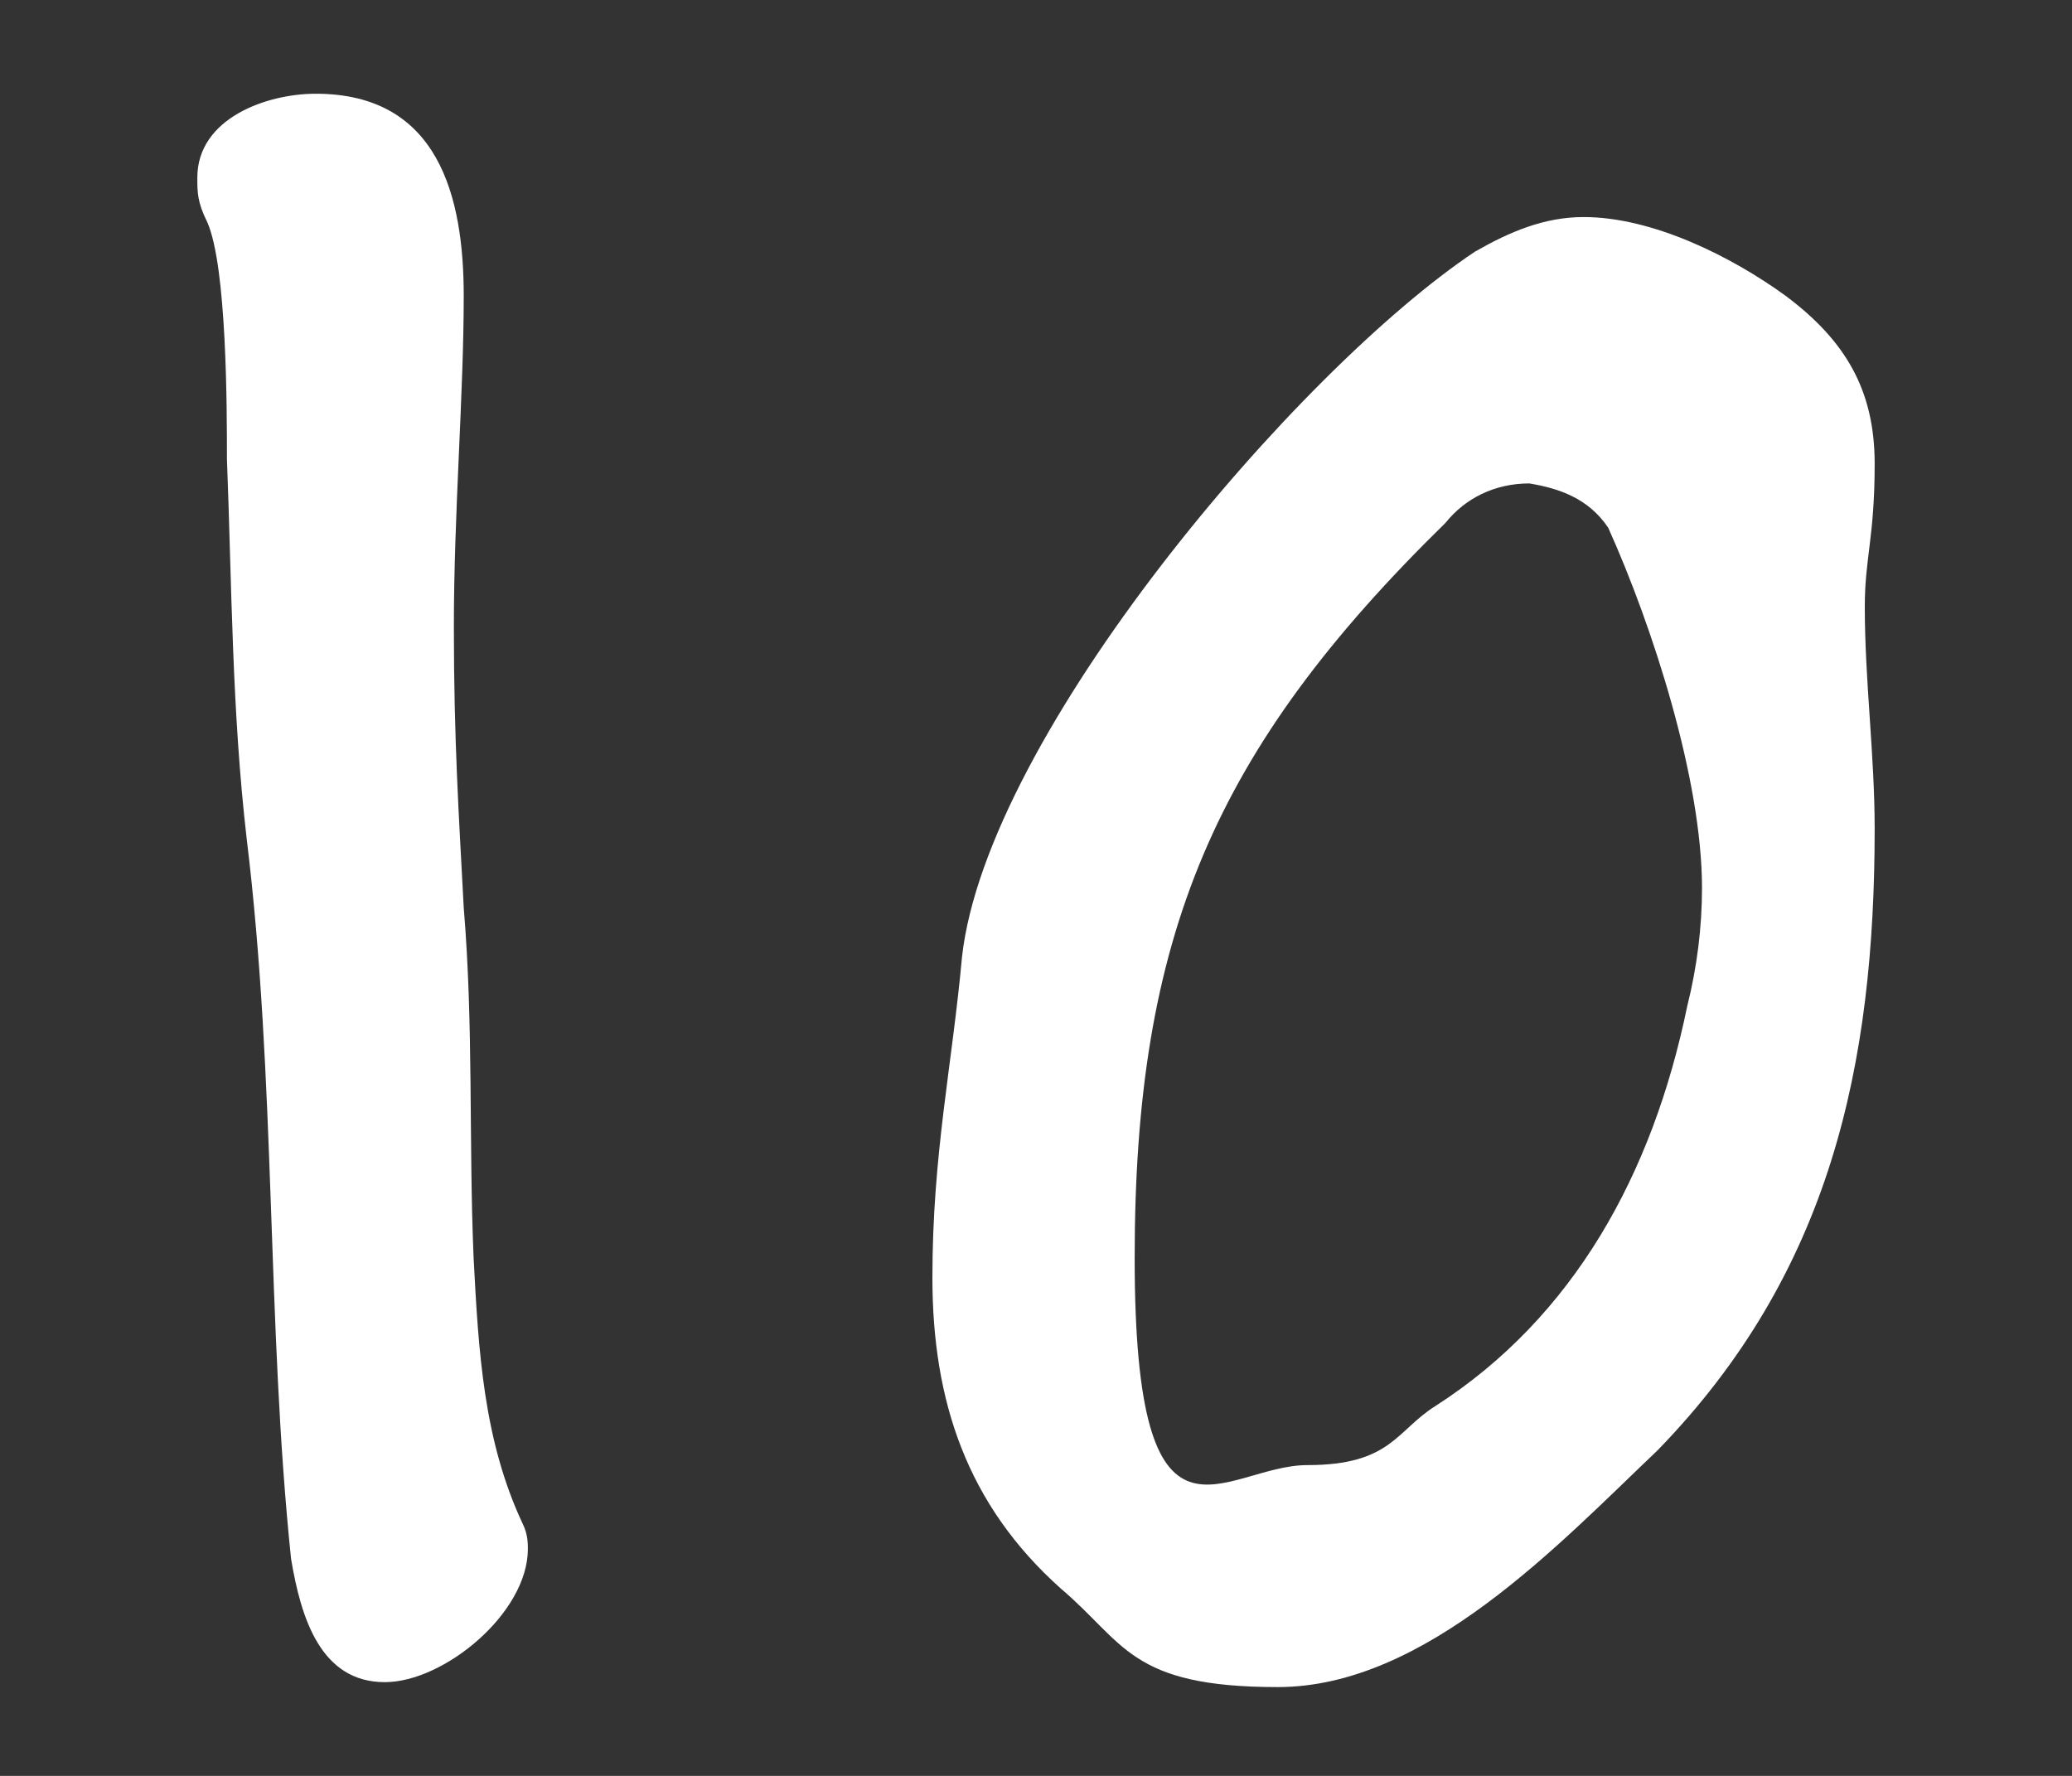
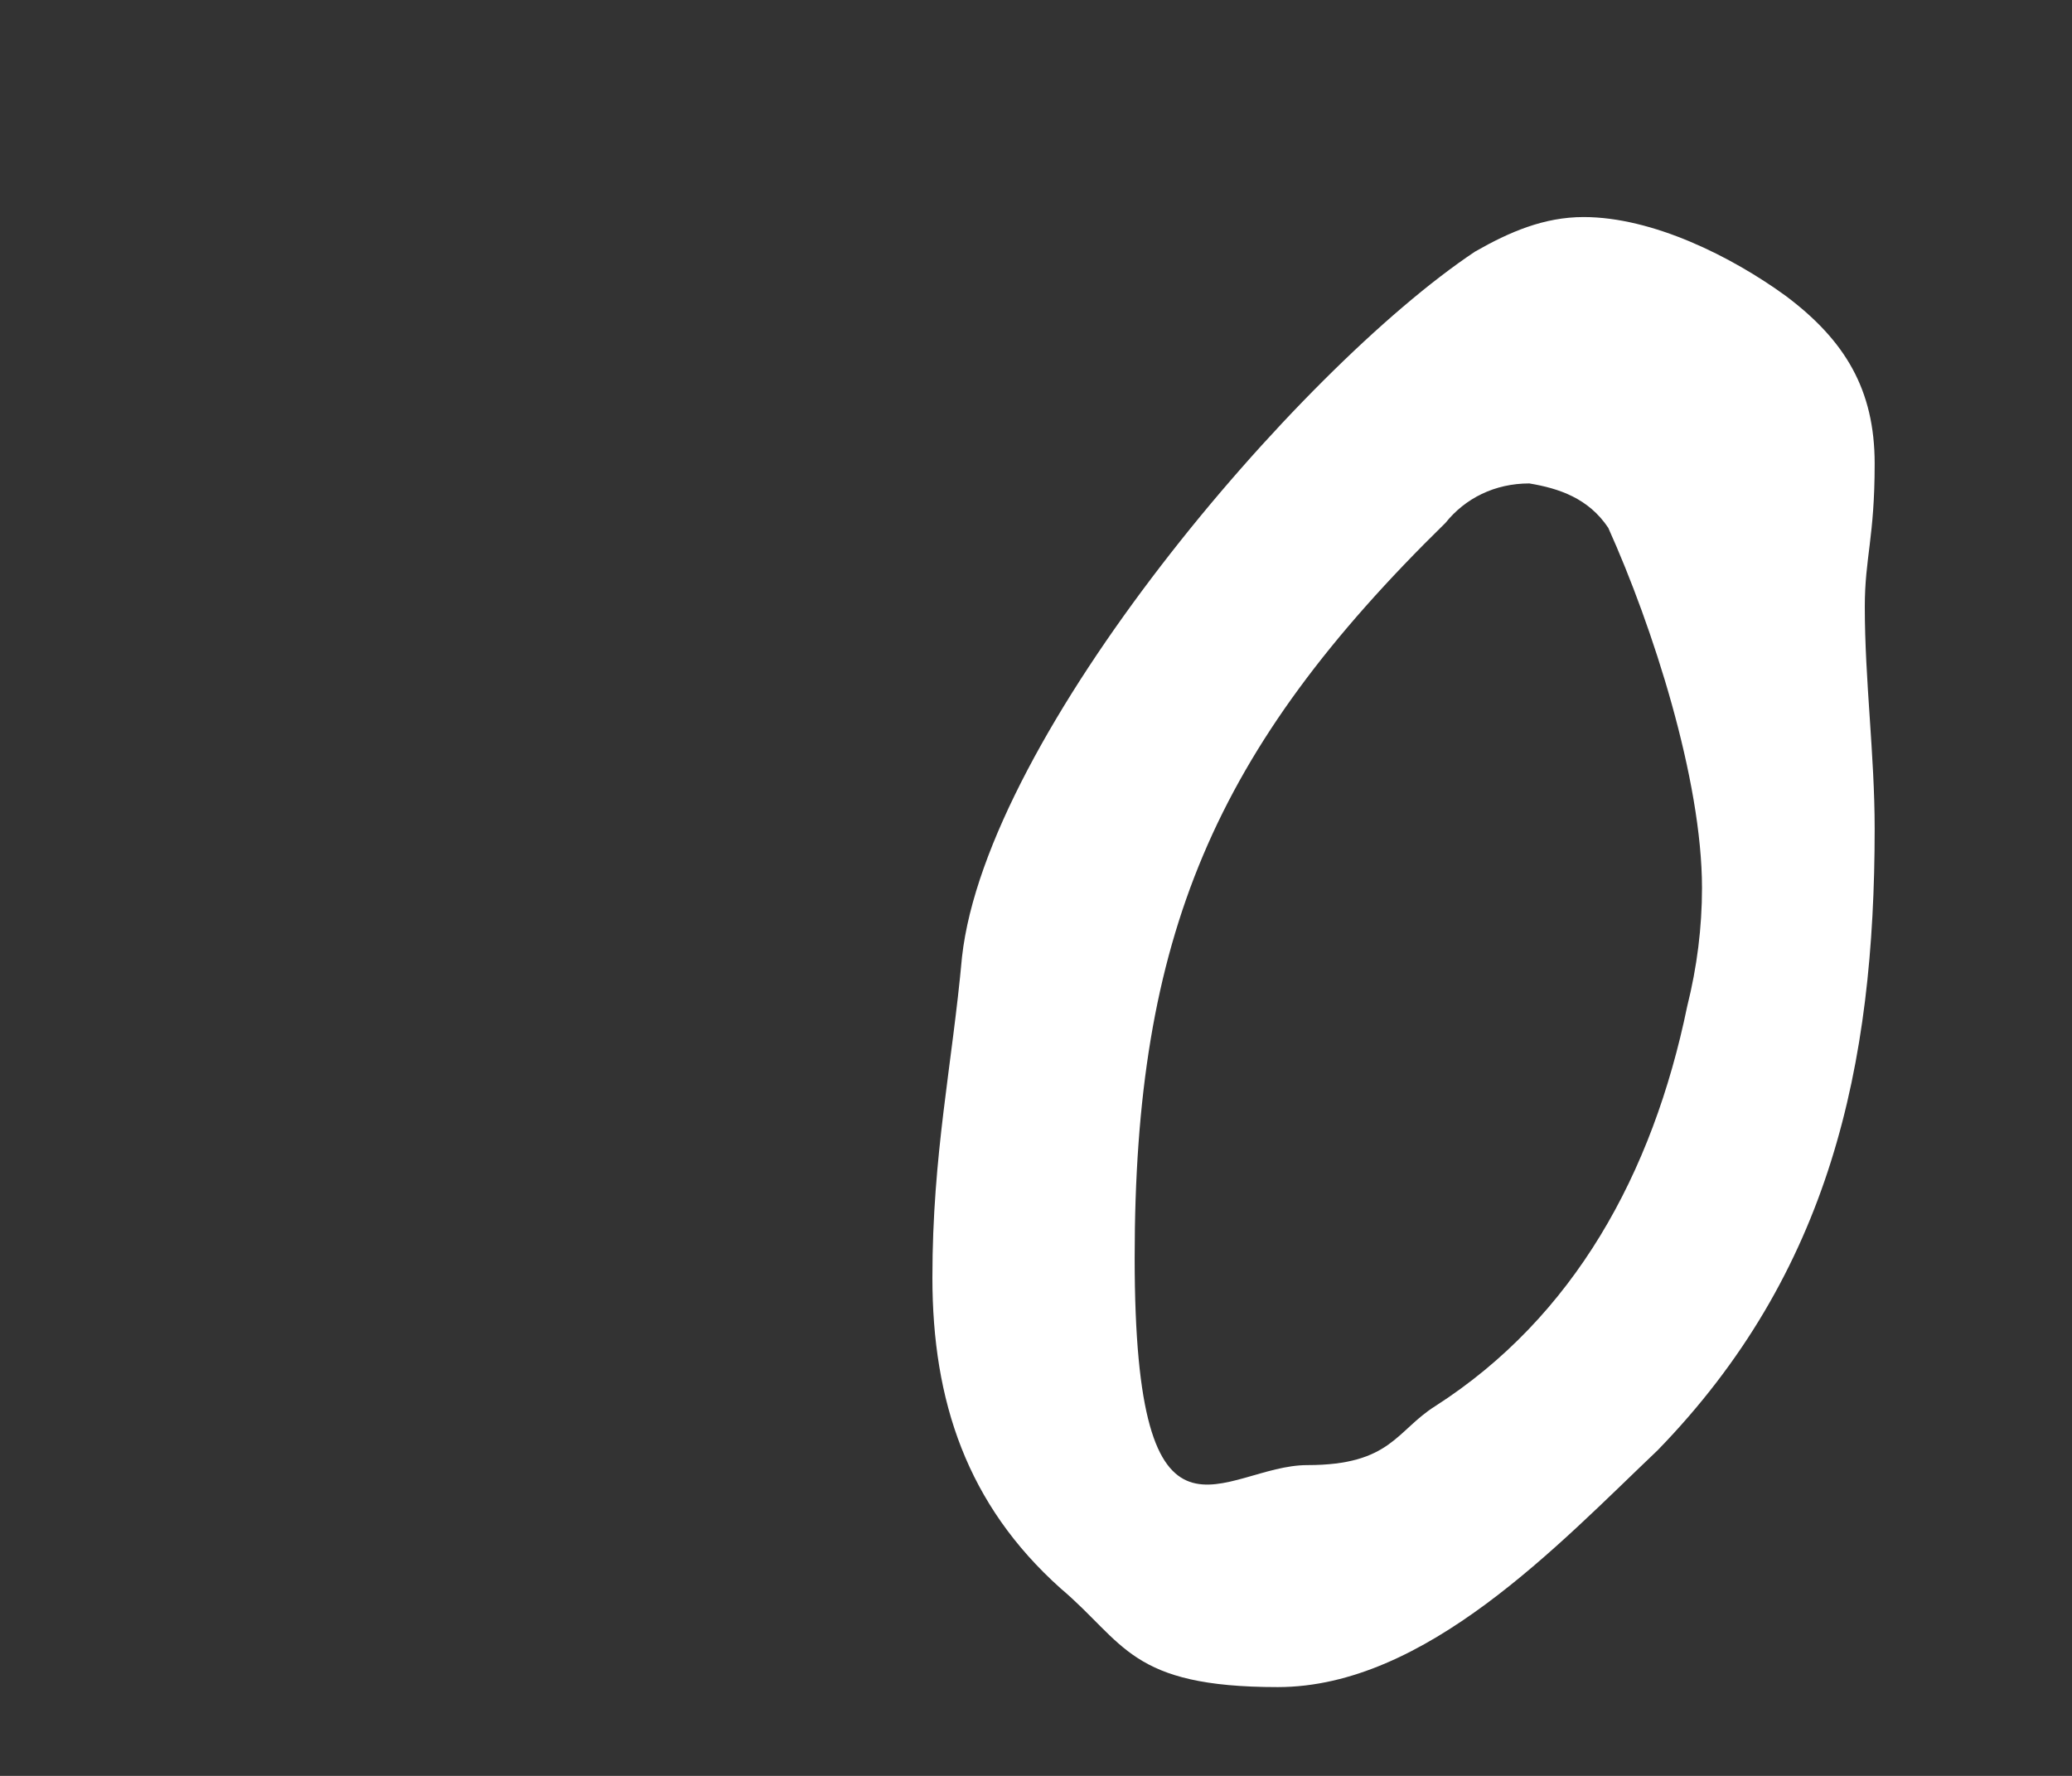
<svg xmlns="http://www.w3.org/2000/svg" id="_デザイン" version="1.1" viewBox="0 0 42 36">
  <rect x="0" y="0" width="42" height="36" fill="#333333" stroke="none" />
  <defs>
    <style>
      .st0 {
        fill: #fff;
      }
    </style>
  </defs>
-   <path class="st0" d="M5.9,31.6c-.5-4.8-.3-9.7-.9-14.6-.3-2.6-.3-5.1-.4-7.7,0-1,0-3.9-.4-4.8-.2-.4-.2-.6-.2-.9,0-1.2,1.4-1.7,2.4-1.7,2.5,0,3,2.1,3,4.1s-.2,4.4-.2,6.7.1,3.8.2,5.7c.2,2.4.1,4.7.2,7.1.1,1.9.2,3.7,1,5.4.1.2.1.4.1.5,0,1.3-1.7,2.7-2.9,2.7-1.3,0-1.7-1.3-1.9-2.5h0Z" />
  <path class="st0" d="M38,16.8c0,4.8-.9,9-4.4,12.6-2,1.9-4.7,4.8-7.7,4.8s-3.1-.9-4.4-2c-1.9-1.7-2.6-3.8-2.6-6.3s.4-4.3.6-6.5c.5-4.5,6.8-11.9,10.4-14.3.7-.4,1.4-.7,2.2-.7,1.4,0,3,.8,4.1,1.6,1.2.9,1.8,1.9,1.8,3.4s-.2,1.9-.2,2.9c0,1.5.2,3,.2,4.5ZM31,9.8c-.7,0-1.3.3-1.7.8-4.7,4.6-6.3,8.4-6.3,14.9s1.8,4.2,3.5,4.2,1.8-.7,2.6-1.2c2.8-1.8,4.4-4.7,5.1-8.1.2-.8.3-1.6.3-2.4,0-2.2-1-5.3-1.9-7.3-.4-.6-1-.8-1.6-.9h0Z" />
</svg>